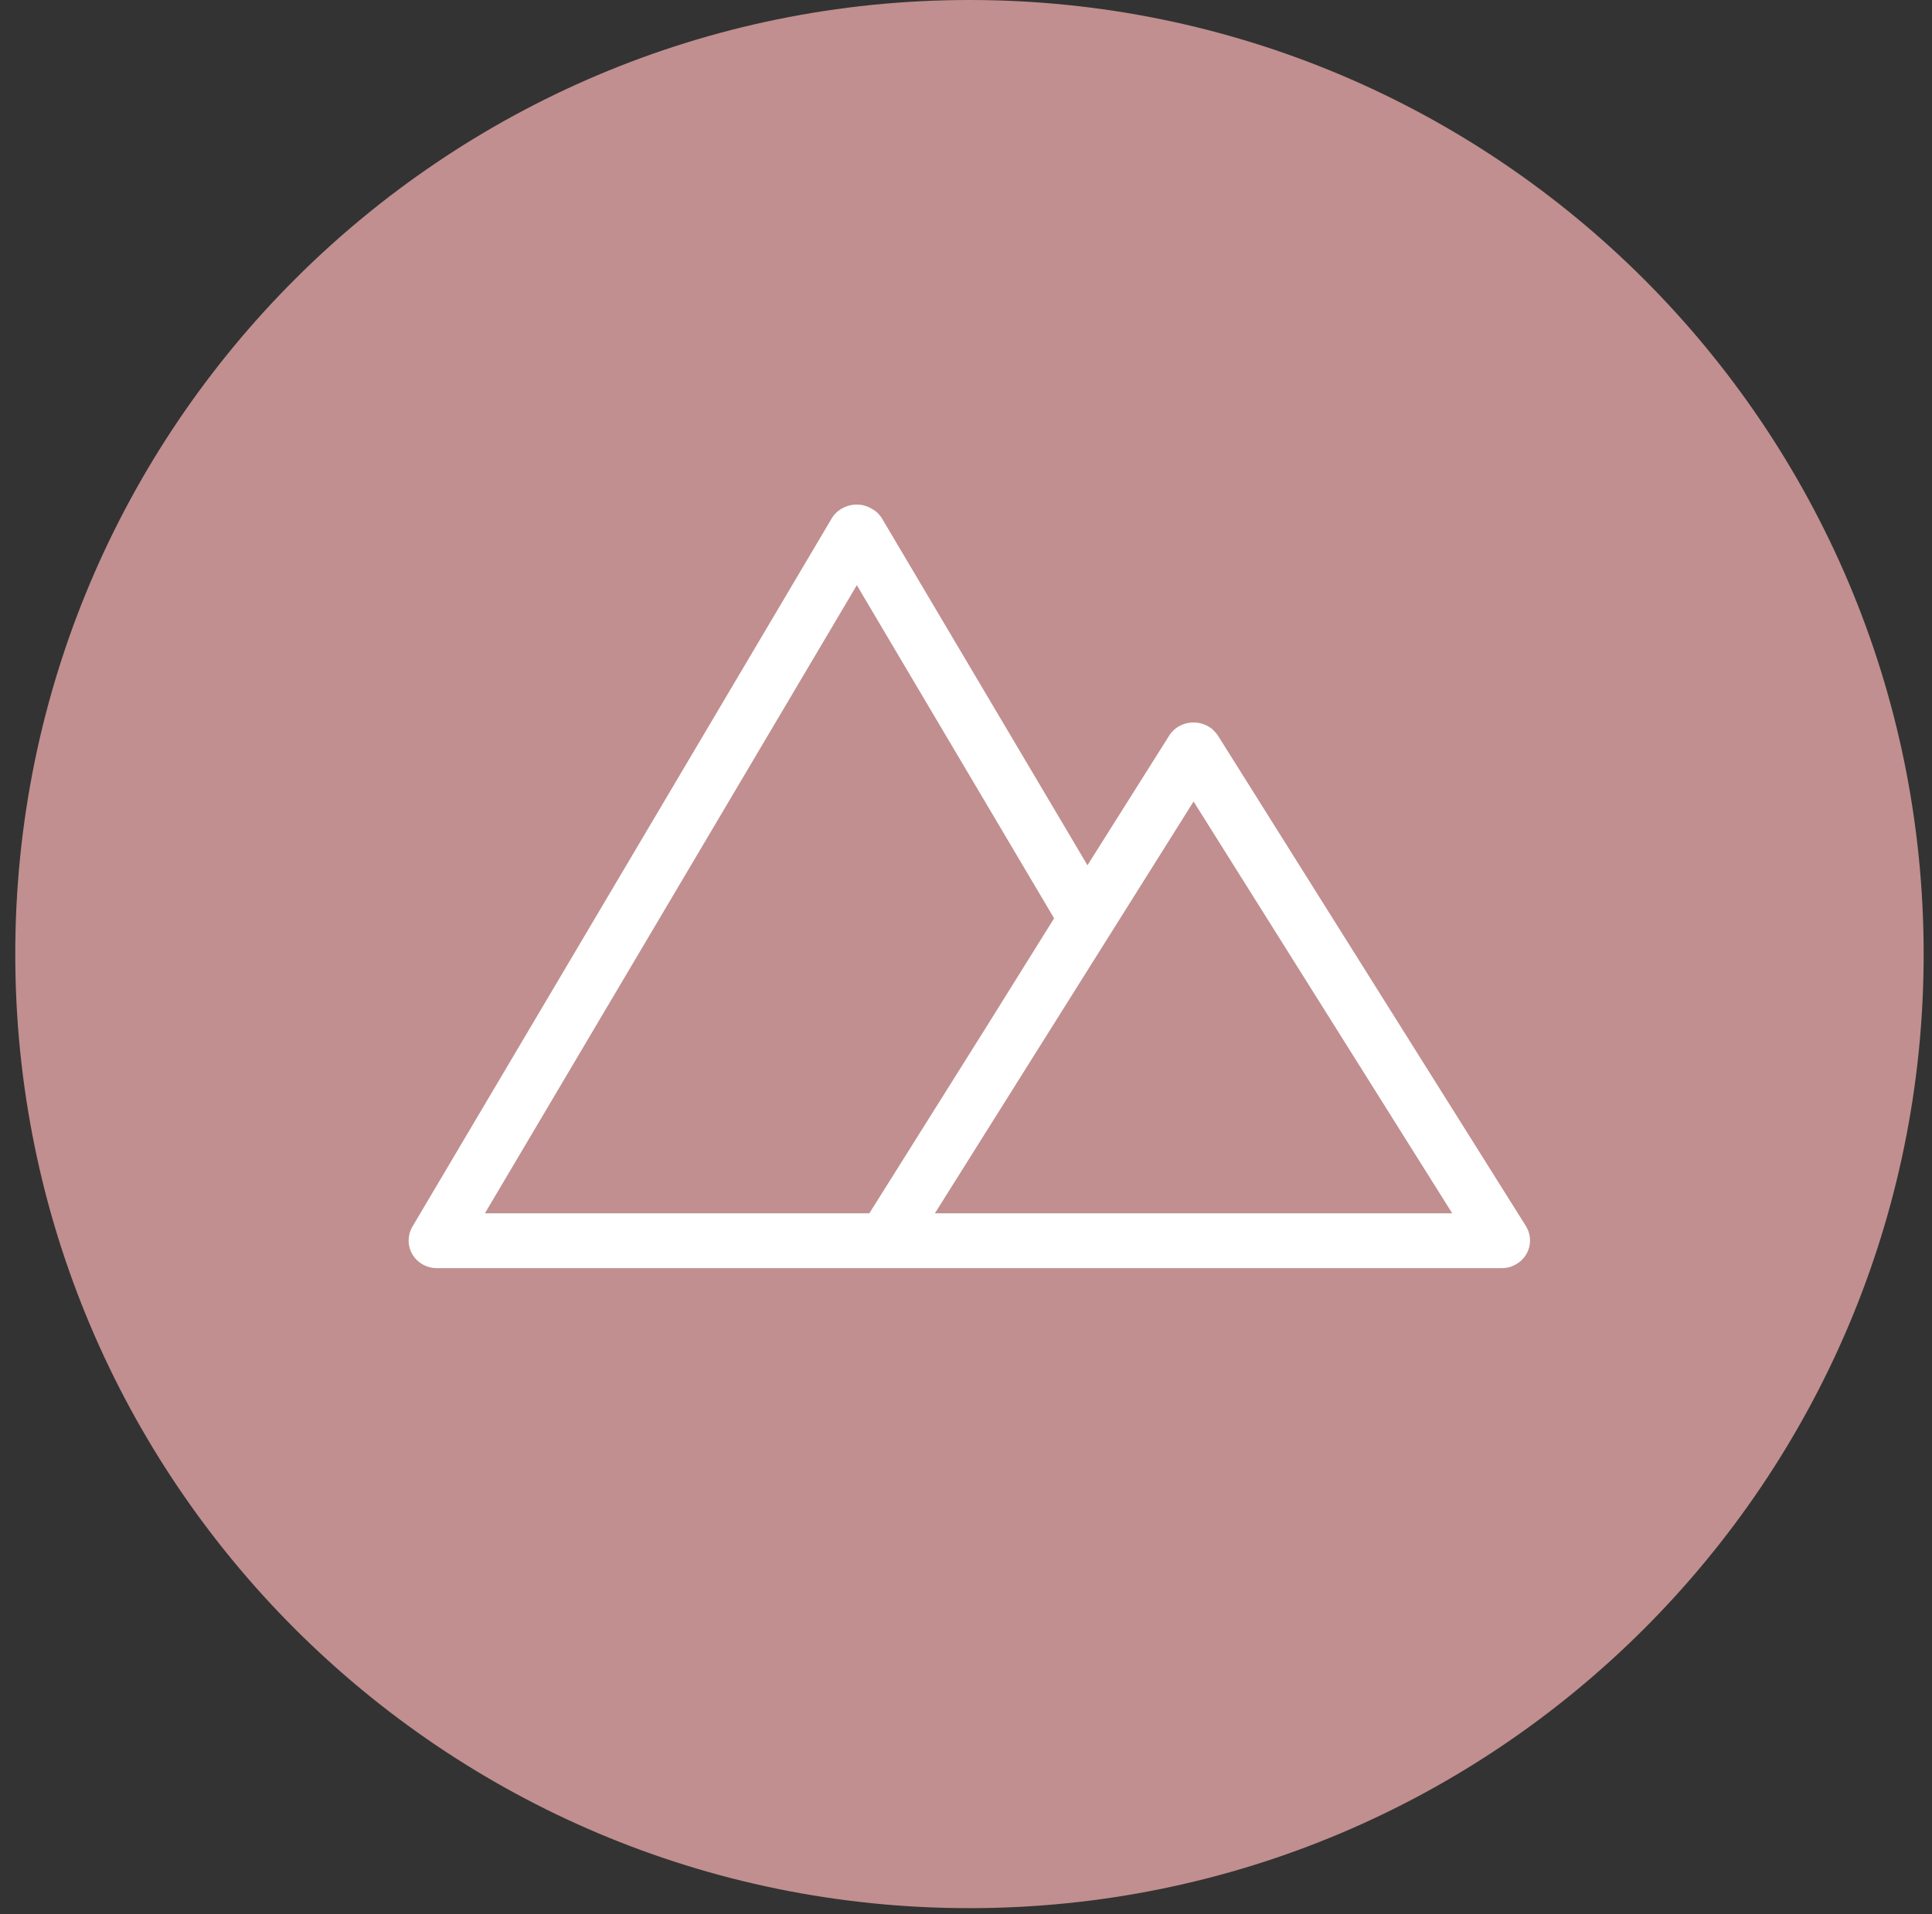
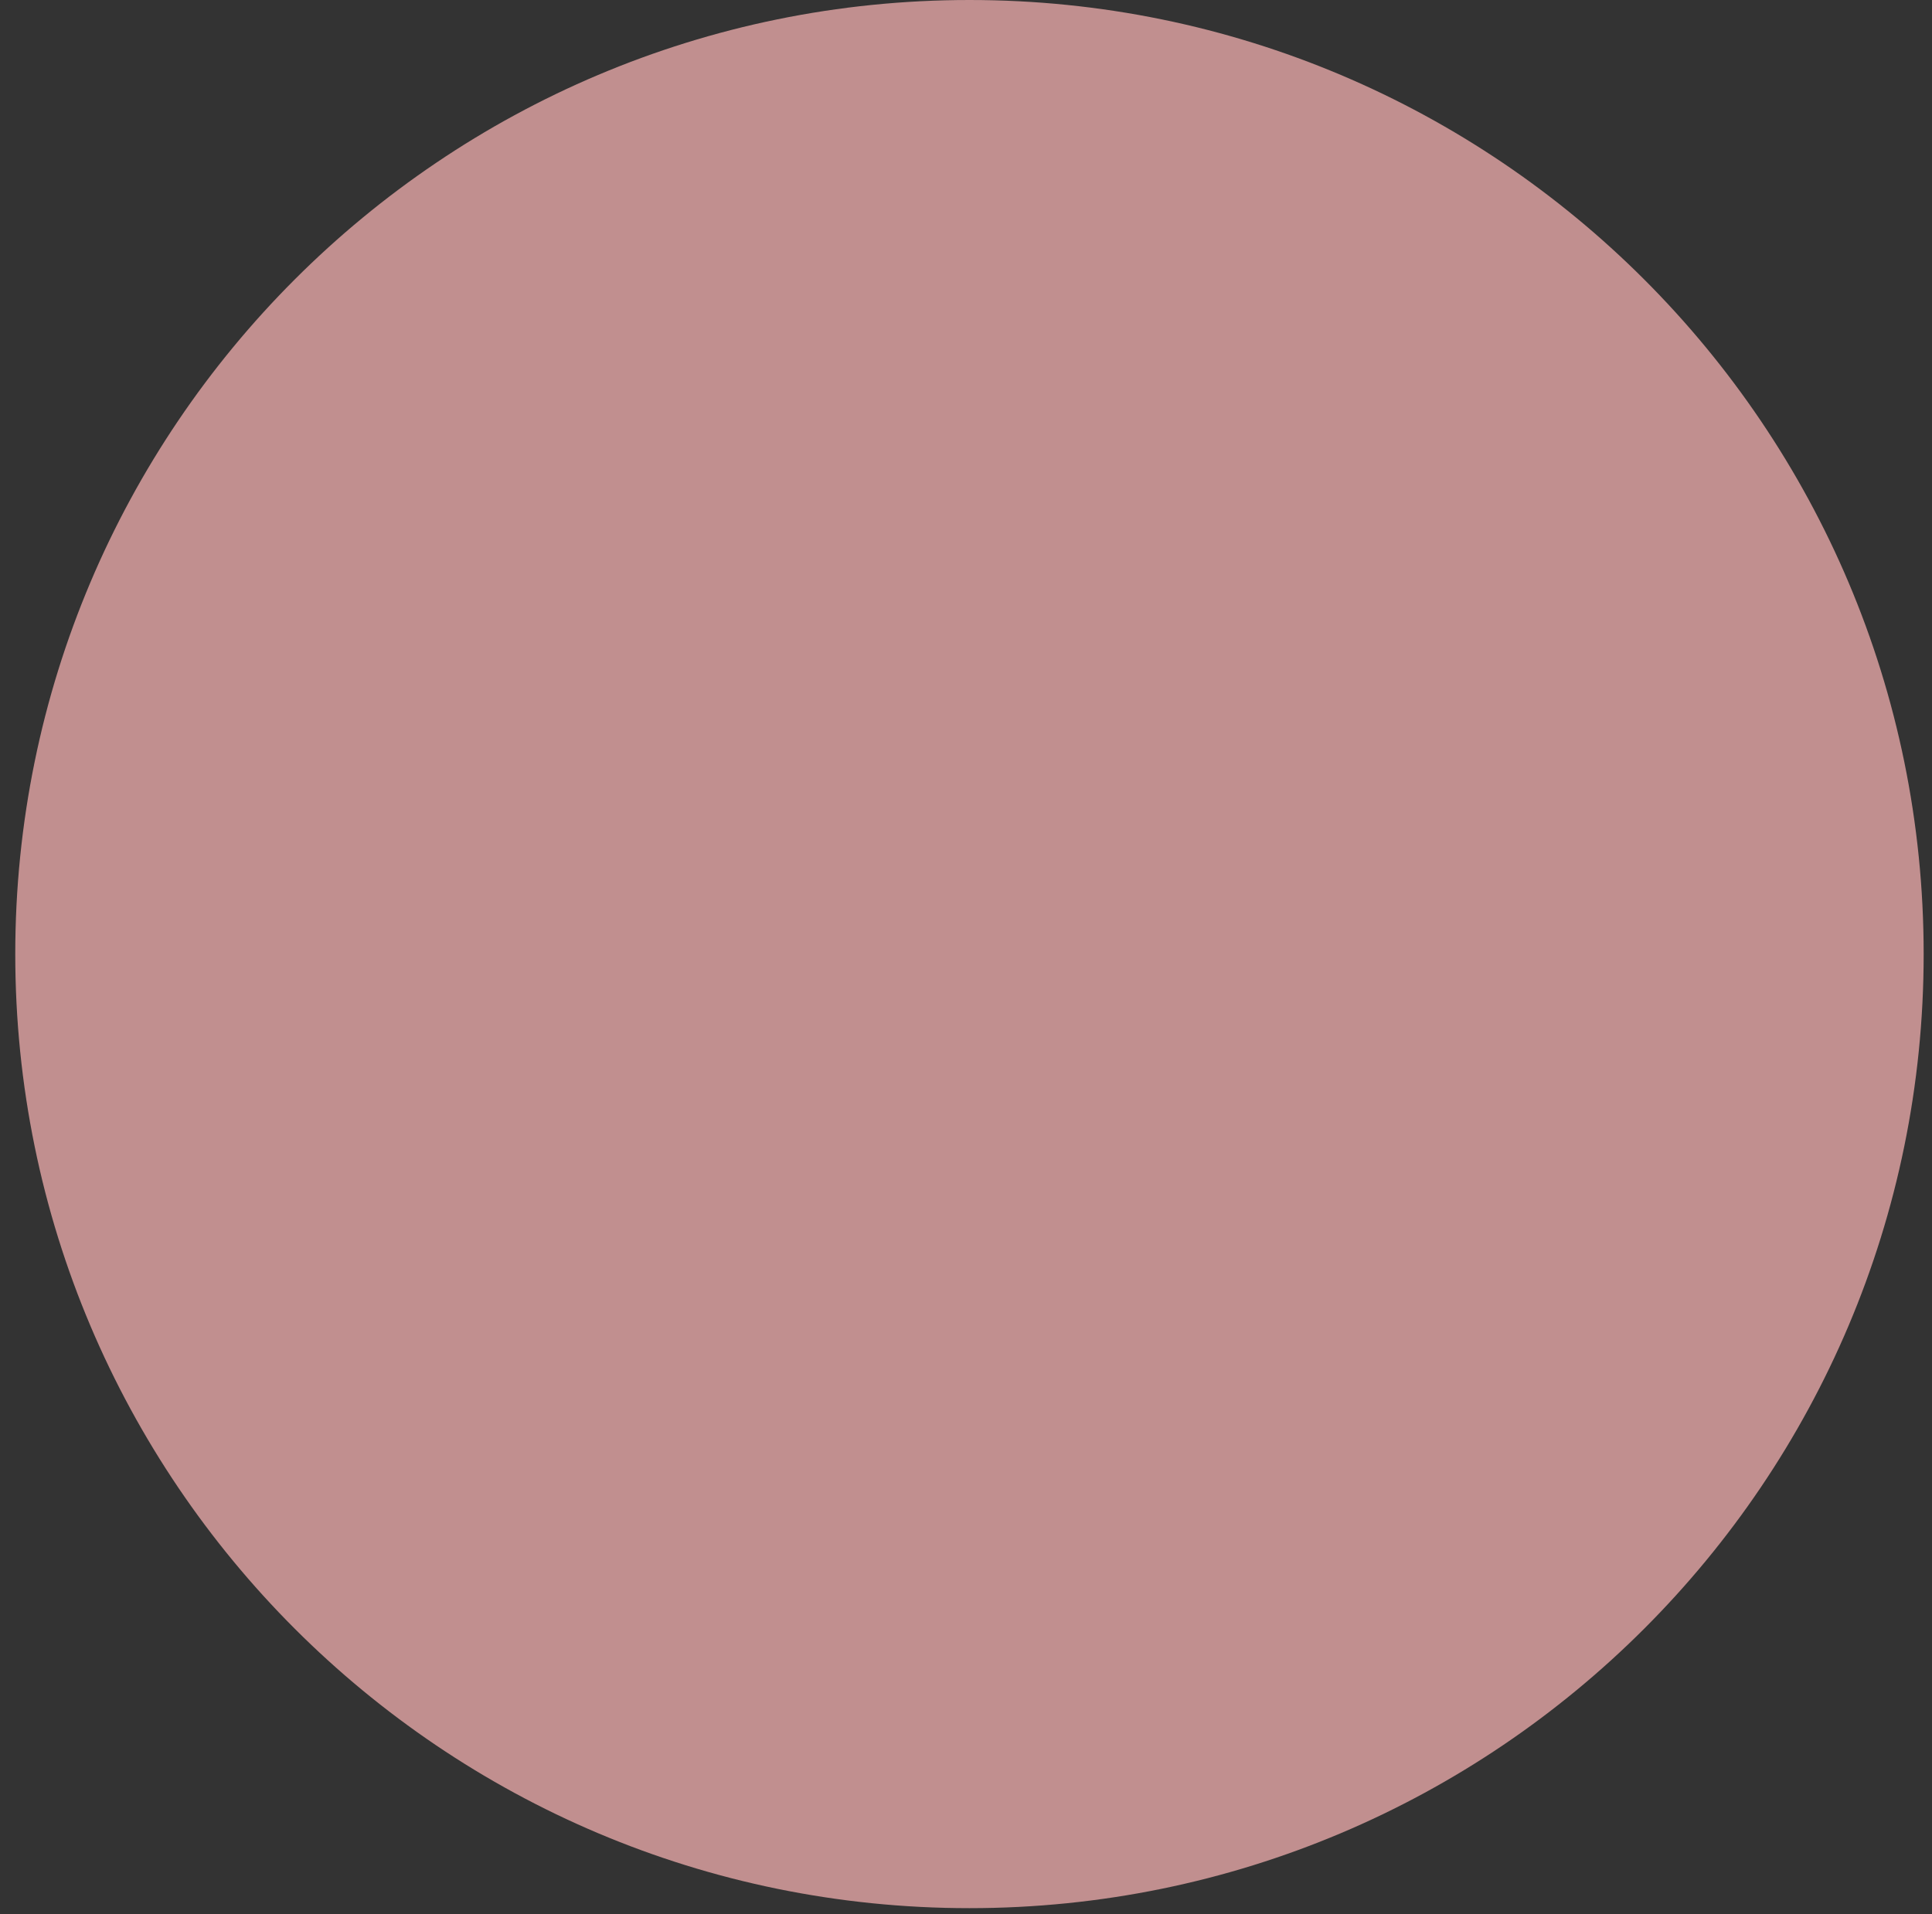
<svg xmlns="http://www.w3.org/2000/svg" width="111" height="110" viewBox="0 0 111 110" fill="none">
  <rect x="0" y="0" width="111" height="110" fill="#333333" stroke="none" />
  <path d="M55.699 109.643C85.976 109.643 110.521 85.099 110.521 54.822C110.521 24.544 85.976 0 55.699 0C25.422 0 0.877 24.544 0.877 54.822C0.877 85.099 25.422 109.643 55.699 109.643Z" fill="#C18F8F" />
-   <path d="M87.681 70.469L69.944 42.219C69.944 42.219 69.704 41.911 69.533 41.808C68.78 41.295 67.718 41.466 67.205 42.219L62.479 49.718L50.632 29.721C50.495 29.55 50.358 29.378 50.152 29.276C49.399 28.762 48.337 28.968 47.824 29.721L23.683 70.503C23.546 70.743 23.477 71.017 23.477 71.291C23.477 72.147 24.197 72.866 25.087 72.866H86.278C86.586 72.866 86.86 72.797 87.134 72.626C87.887 72.181 88.127 71.222 87.681 70.469ZM49.947 69.716H27.86L49.228 33.624L60.562 52.766L56.59 59.135L49.947 69.716ZM53.713 69.716L68.575 46.054L83.436 69.716H53.748H53.713Z" fill="white" />
</svg>